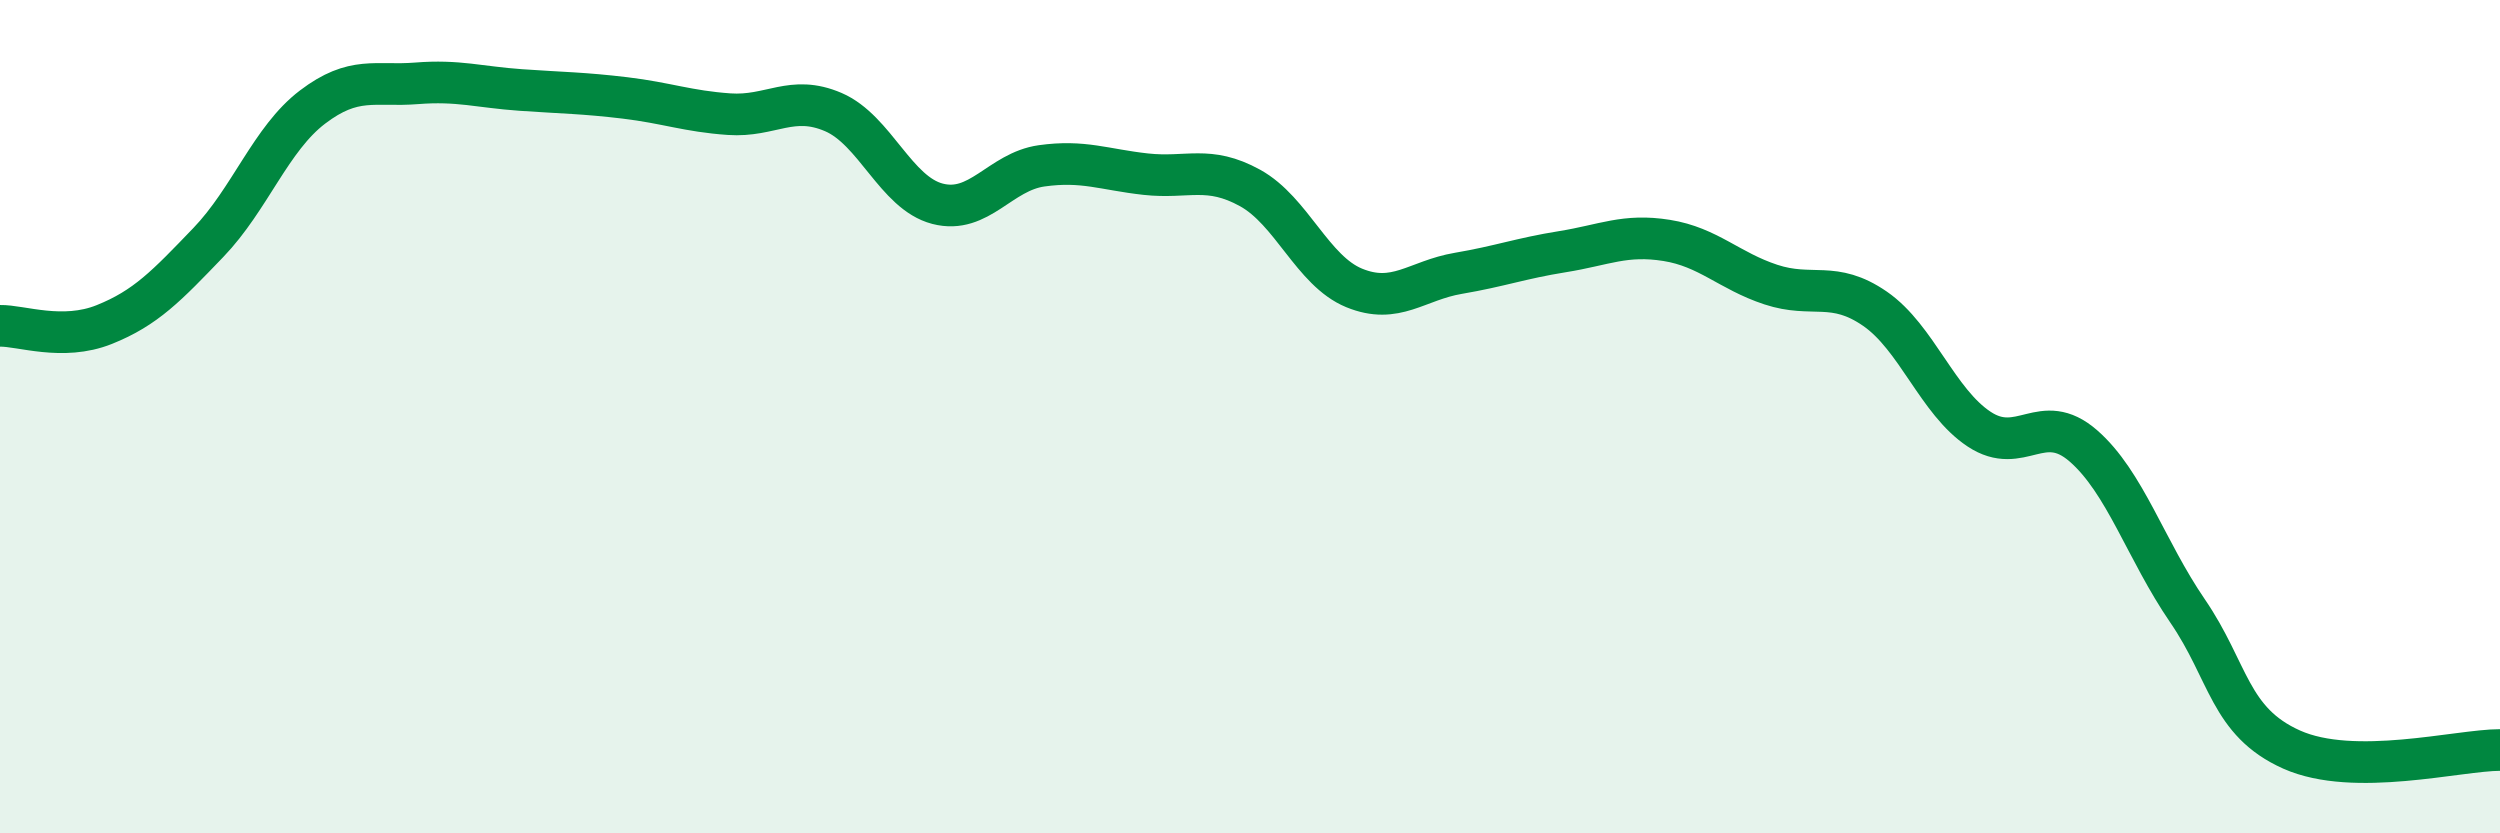
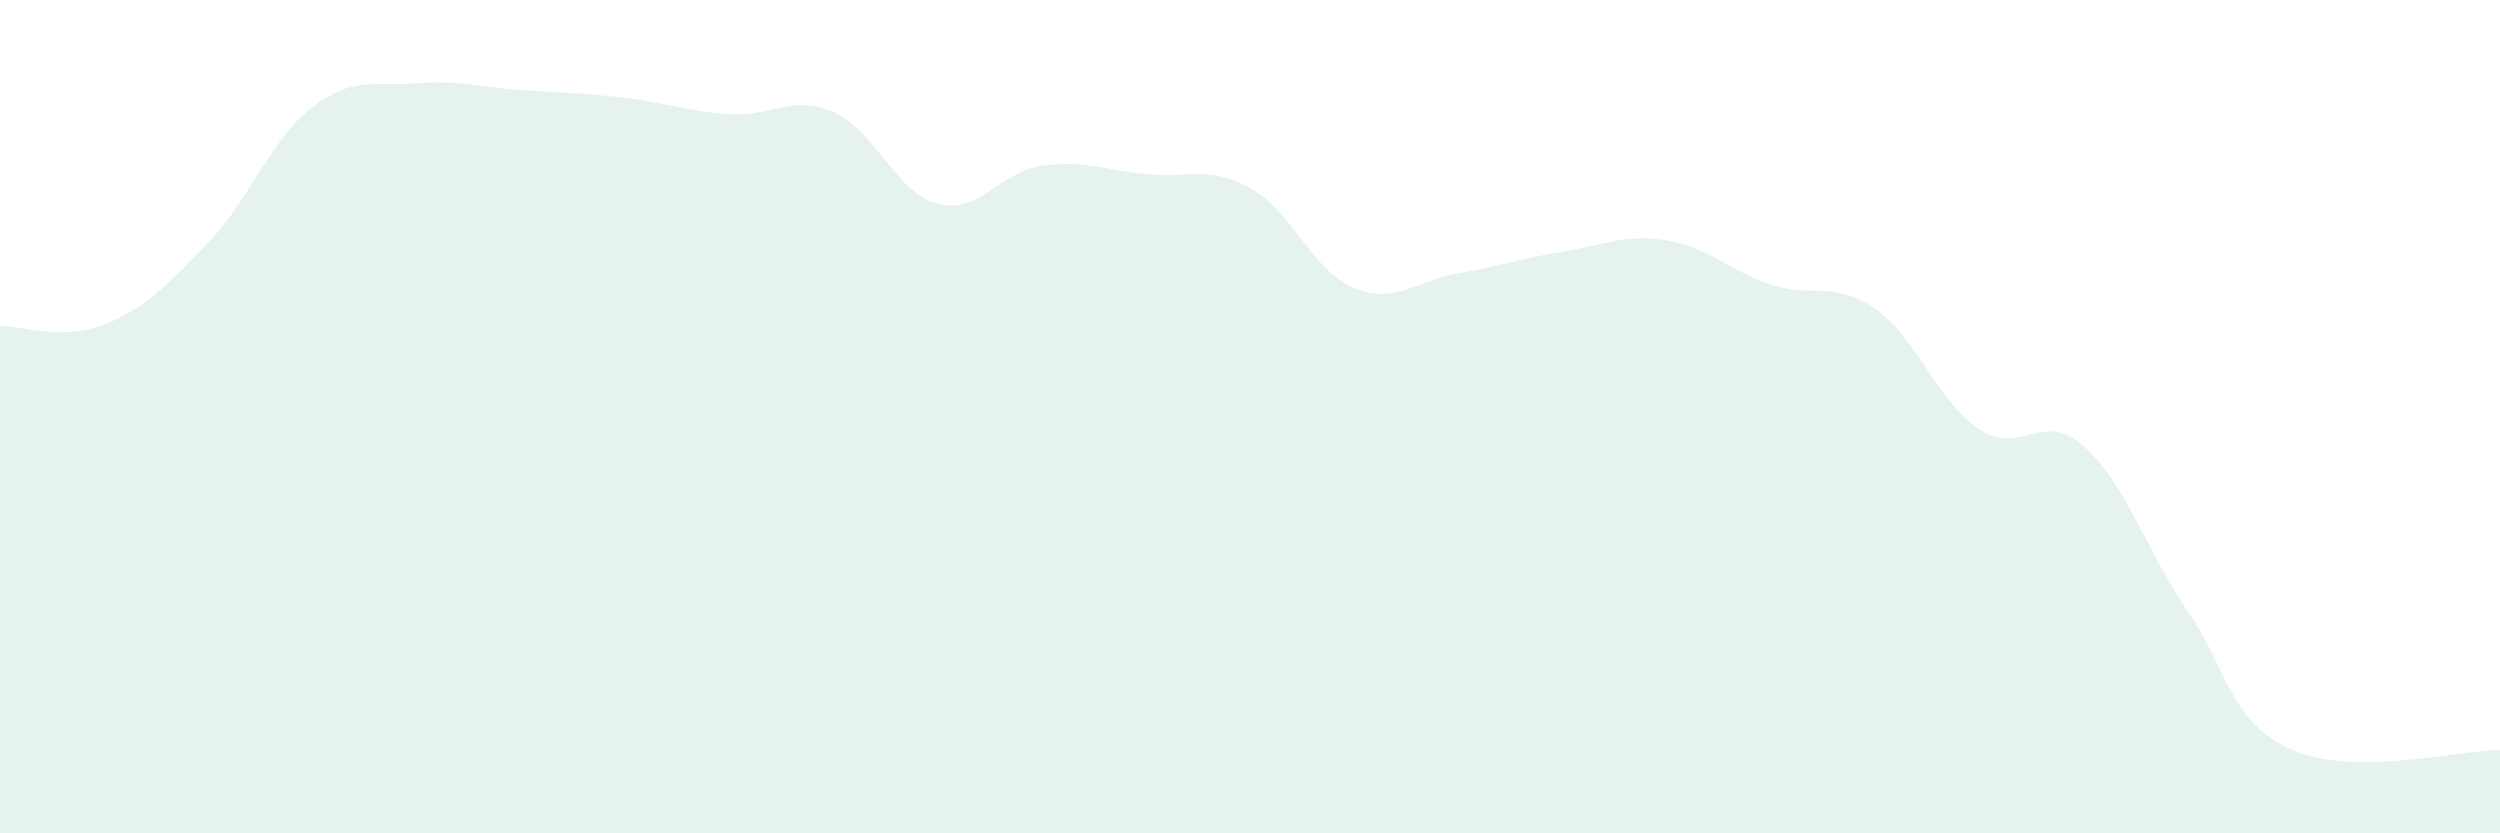
<svg xmlns="http://www.w3.org/2000/svg" width="60" height="20" viewBox="0 0 60 20">
-   <path d="M 0,7.82 C 0.5,7.81 1.5,8.19 2.5,7.79 C 3.5,7.39 4,6.86 5,5.82 C 6,4.78 6.5,3.33 7.5,2.57 C 8.5,1.81 9,2.08 10,2 C 11,1.92 11.5,2.09 12.5,2.16 C 13.5,2.23 14,2.23 15,2.35 C 16,2.47 16.5,2.67 17.5,2.74 C 18.5,2.81 19,2.26 20,2.69 C 21,3.12 21.5,4.63 22.5,4.89 C 23.5,5.15 24,4.12 25,3.98 C 26,3.84 26.5,4.07 27.5,4.18 C 28.5,4.29 29,3.96 30,4.51 C 31,5.06 31.5,6.5 32.5,6.91 C 33.5,7.32 34,6.73 35,6.56 C 36,6.39 36.5,6.2 37.5,6.04 C 38.5,5.88 39,5.61 40,5.77 C 41,5.93 41.5,6.5 42.5,6.83 C 43.5,7.16 44,6.72 45,7.41 C 46,8.1 46.5,9.64 47.5,10.3 C 48.5,10.96 49,9.83 50,10.7 C 51,11.57 51.5,13.2 52.5,14.66 C 53.5,16.12 53.5,17.32 55,17.99 C 56.5,18.66 59,18 60,18L60 20L0 20Z" fill="#008740" opacity="0.1" stroke-linecap="round" stroke-linejoin="round" />
-   <path d="M 0,7.82 C 0.5,7.81 1.5,8.19 2.5,7.79 C 3.5,7.39 4,6.86 5,5.82 C 6,4.78 6.5,3.33 7.5,2.57 C 8.5,1.81 9,2.08 10,2 C 11,1.92 11.5,2.09 12.5,2.16 C 13.5,2.23 14,2.23 15,2.35 C 16,2.47 16.5,2.67 17.5,2.74 C 18.5,2.81 19,2.26 20,2.69 C 21,3.12 21.5,4.63 22.5,4.89 C 23.5,5.15 24,4.12 25,3.98 C 26,3.84 26.5,4.07 27.5,4.18 C 28.5,4.29 29,3.96 30,4.51 C 31,5.06 31.5,6.5 32.5,6.91 C 33.5,7.32 34,6.73 35,6.56 C 36,6.39 36.5,6.2 37.5,6.04 C 38.5,5.88 39,5.61 40,5.77 C 41,5.93 41.5,6.5 42.5,6.83 C 43.5,7.16 44,6.72 45,7.41 C 46,8.1 46.5,9.64 47.5,10.3 C 48.5,10.96 49,9.83 50,10.7 C 51,11.57 51.5,13.2 52.5,14.66 C 53.5,16.12 53.5,17.32 55,17.99 C 56.5,18.66 59,18 60,18" stroke="#008740" stroke-width="1" fill="none" stroke-linecap="round" stroke-linejoin="round" />
+   <path d="M 0,7.82 C 0.5,7.81 1.5,8.19 2.5,7.79 C 3.5,7.39 4,6.86 5,5.82 C 6,4.78 6.5,3.33 7.5,2.57 C 8.5,1.81 9,2.08 10,2 C 11,1.92 11.5,2.09 12.5,2.16 C 13.5,2.23 14,2.23 15,2.35 C 16,2.47 16.5,2.67 17.5,2.74 C 18.5,2.81 19,2.26 20,2.69 C 21,3.12 21.5,4.63 22.5,4.89 C 23.5,5.15 24,4.12 25,3.98 C 26,3.84 26.5,4.07 27.5,4.18 C 28.5,4.29 29,3.96 30,4.51 C 31,5.06 31.5,6.5 32.5,6.91 C 33.5,7.32 34,6.73 35,6.56 C 36,6.39 36.5,6.2 37.5,6.04 C 38.5,5.88 39,5.61 40,5.77 C 41,5.93 41.5,6.5 42.5,6.83 C 43.5,7.16 44,6.72 45,7.41 C 46,8.1 46.5,9.64 47.5,10.3 C 48.5,10.96 49,9.83 50,10.7 C 51,11.57 51.5,13.2 52.5,14.66 C 53.5,16.12 53.5,17.32 55,17.99 C 56.5,18.66 59,18 60,18L60 20L0 20" fill="#008740" opacity="0.1" stroke-linecap="round" stroke-linejoin="round" />
</svg>